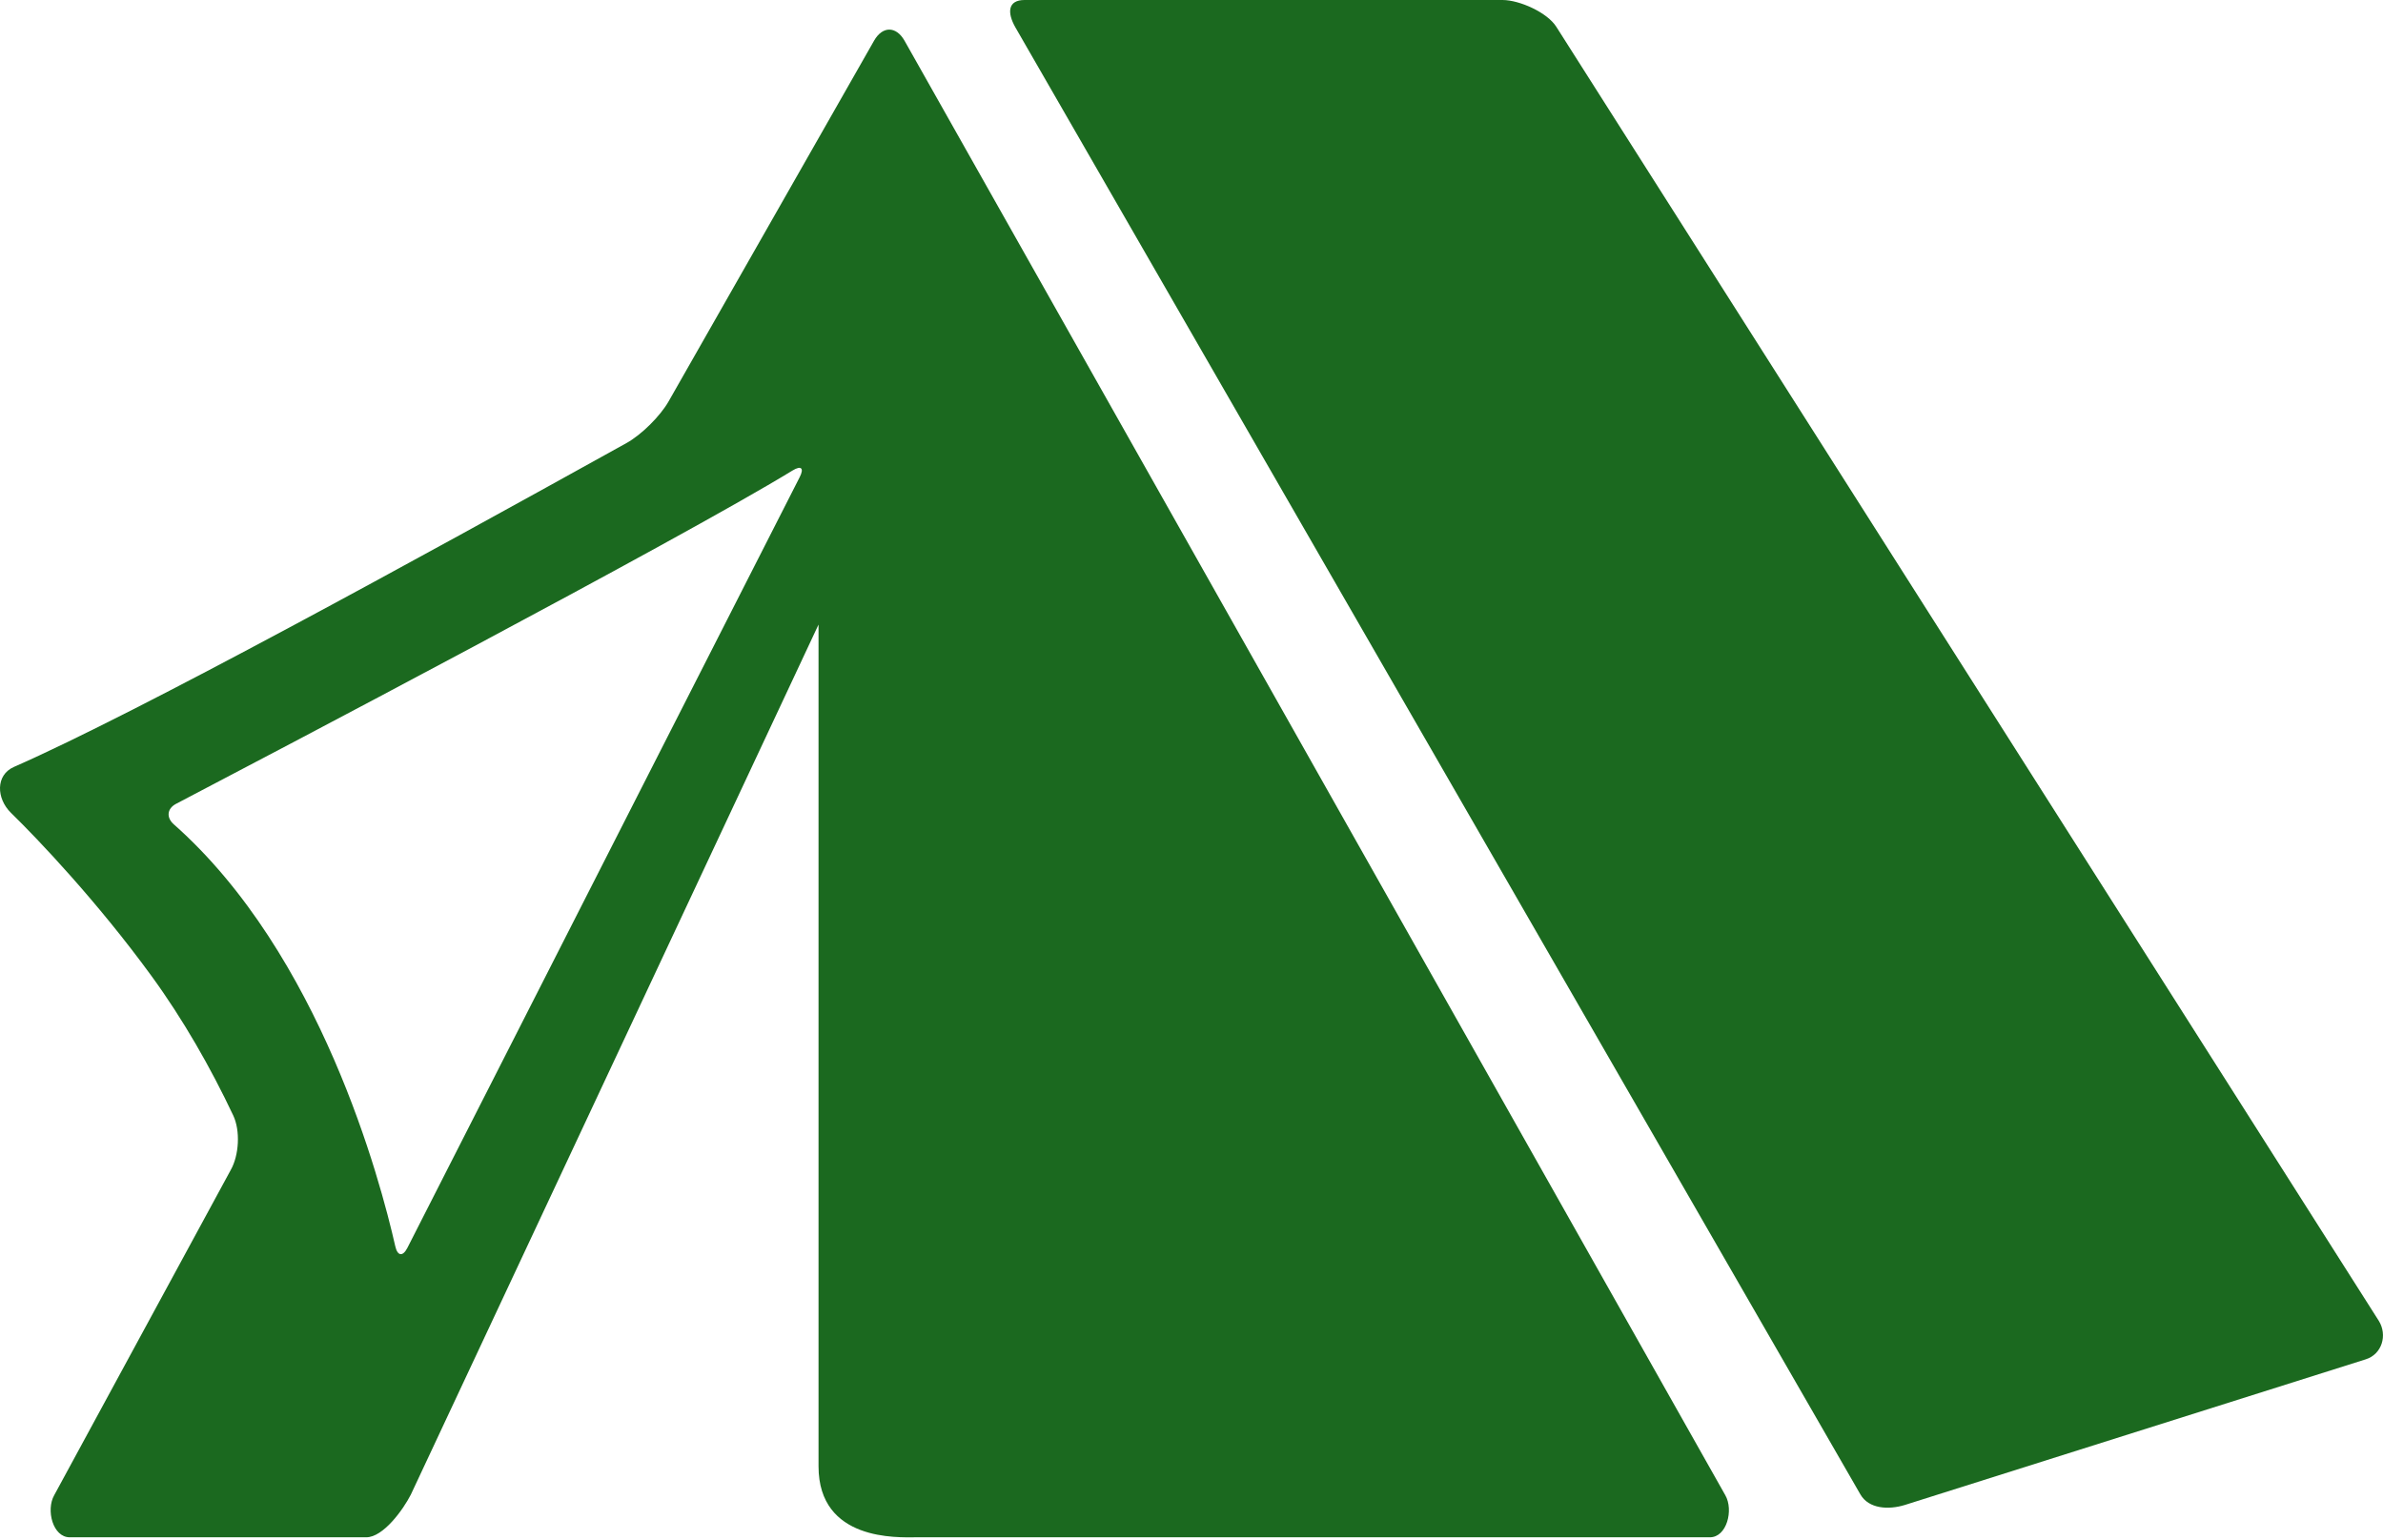
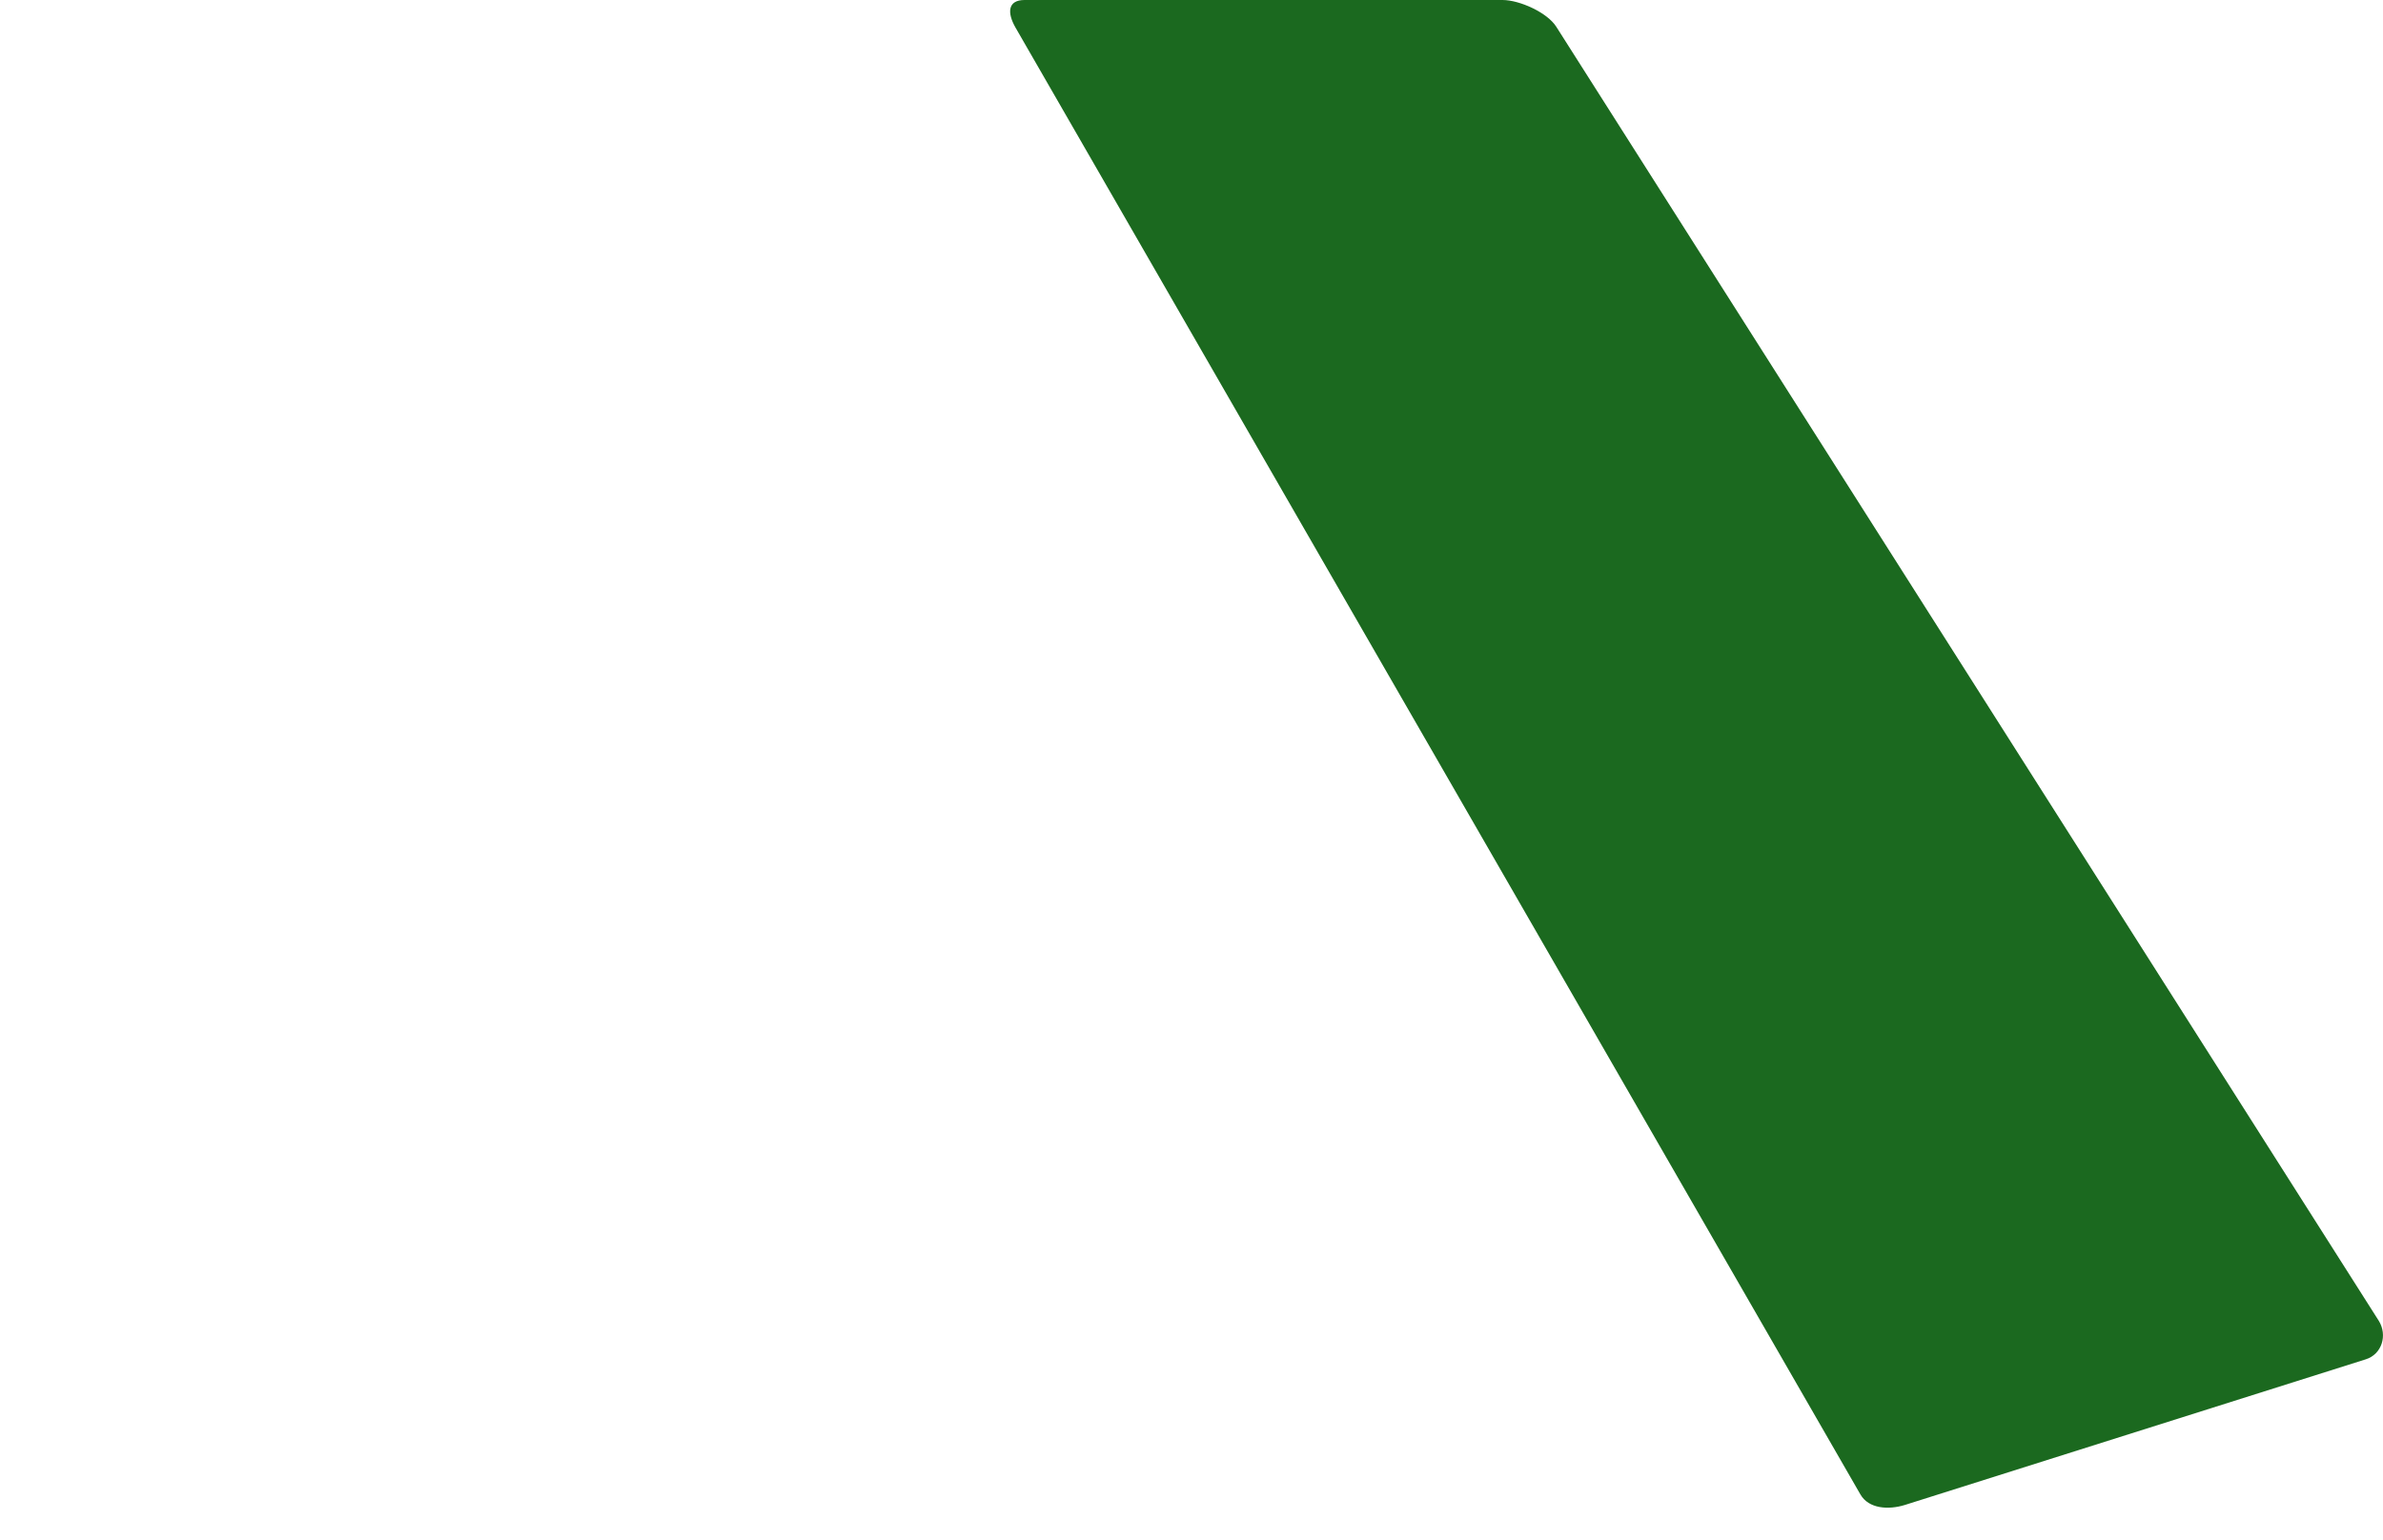
<svg xmlns="http://www.w3.org/2000/svg" clip-rule="evenodd" fill-rule="evenodd" stroke-linejoin="round" stroke-miterlimit="2" viewBox="0 0 800 517">
  <g fill="#1b691f" fill-rule="nonzero" transform="matrix(1.459 0 0 1.459 -.002 -141.884)">
    <path d="m358.117 103.434c-2.065-3.309-8.491-6.187-12.393-6.187h-109.969c-3.902 0-4.036 2.936-2.104 6.321l194.406 337.594c1.932 3.386 6.521 3.605 10.241 2.458l106.039-33.517c3.729-1.147 5.077-5.565 3.012-8.874z" />
-     <path d="m94.536 441.229 93.808-200.239v193.726c0 17.337 18.379 16.343 22.281 16.343h182.816c3.901 0 5.488-6.282 3.557-9.668l-188.878-334.792c-1.932-3.385-5.059-3.385-6.99 0l-47.296 83.05c-1.932 3.385-6.254 7.669-9.667 9.562-47.841 26.545-112.359 61.994-140.951 74.54-4.284 1.884-4.045 7.286-.708 10.557 6.359 6.216 19.871 20.436 32.35 37.562 7.258 9.964 13.607 21.076 18.81 32.102 1.664 3.528 1.348 9.17-.583 12.564l-40.622 74.855c-1.912 3.386-.315 9.668 3.586 9.668h68.229c3.899.001 8.489-6.349 10.258-9.83zm-54.554-154.271c-1.75-1.55-1.549-3.615.526-4.705 20.129-10.538 115.362-60.521 141.841-76.71 1.999-1.224 2.725-.574 1.664 1.511l-90.27 177.384c-1.062 2.085-2.276 1.913-2.792-.373-3.395-14.995-17.175-67.215-50.969-97.107z" />
  </g>
</svg>